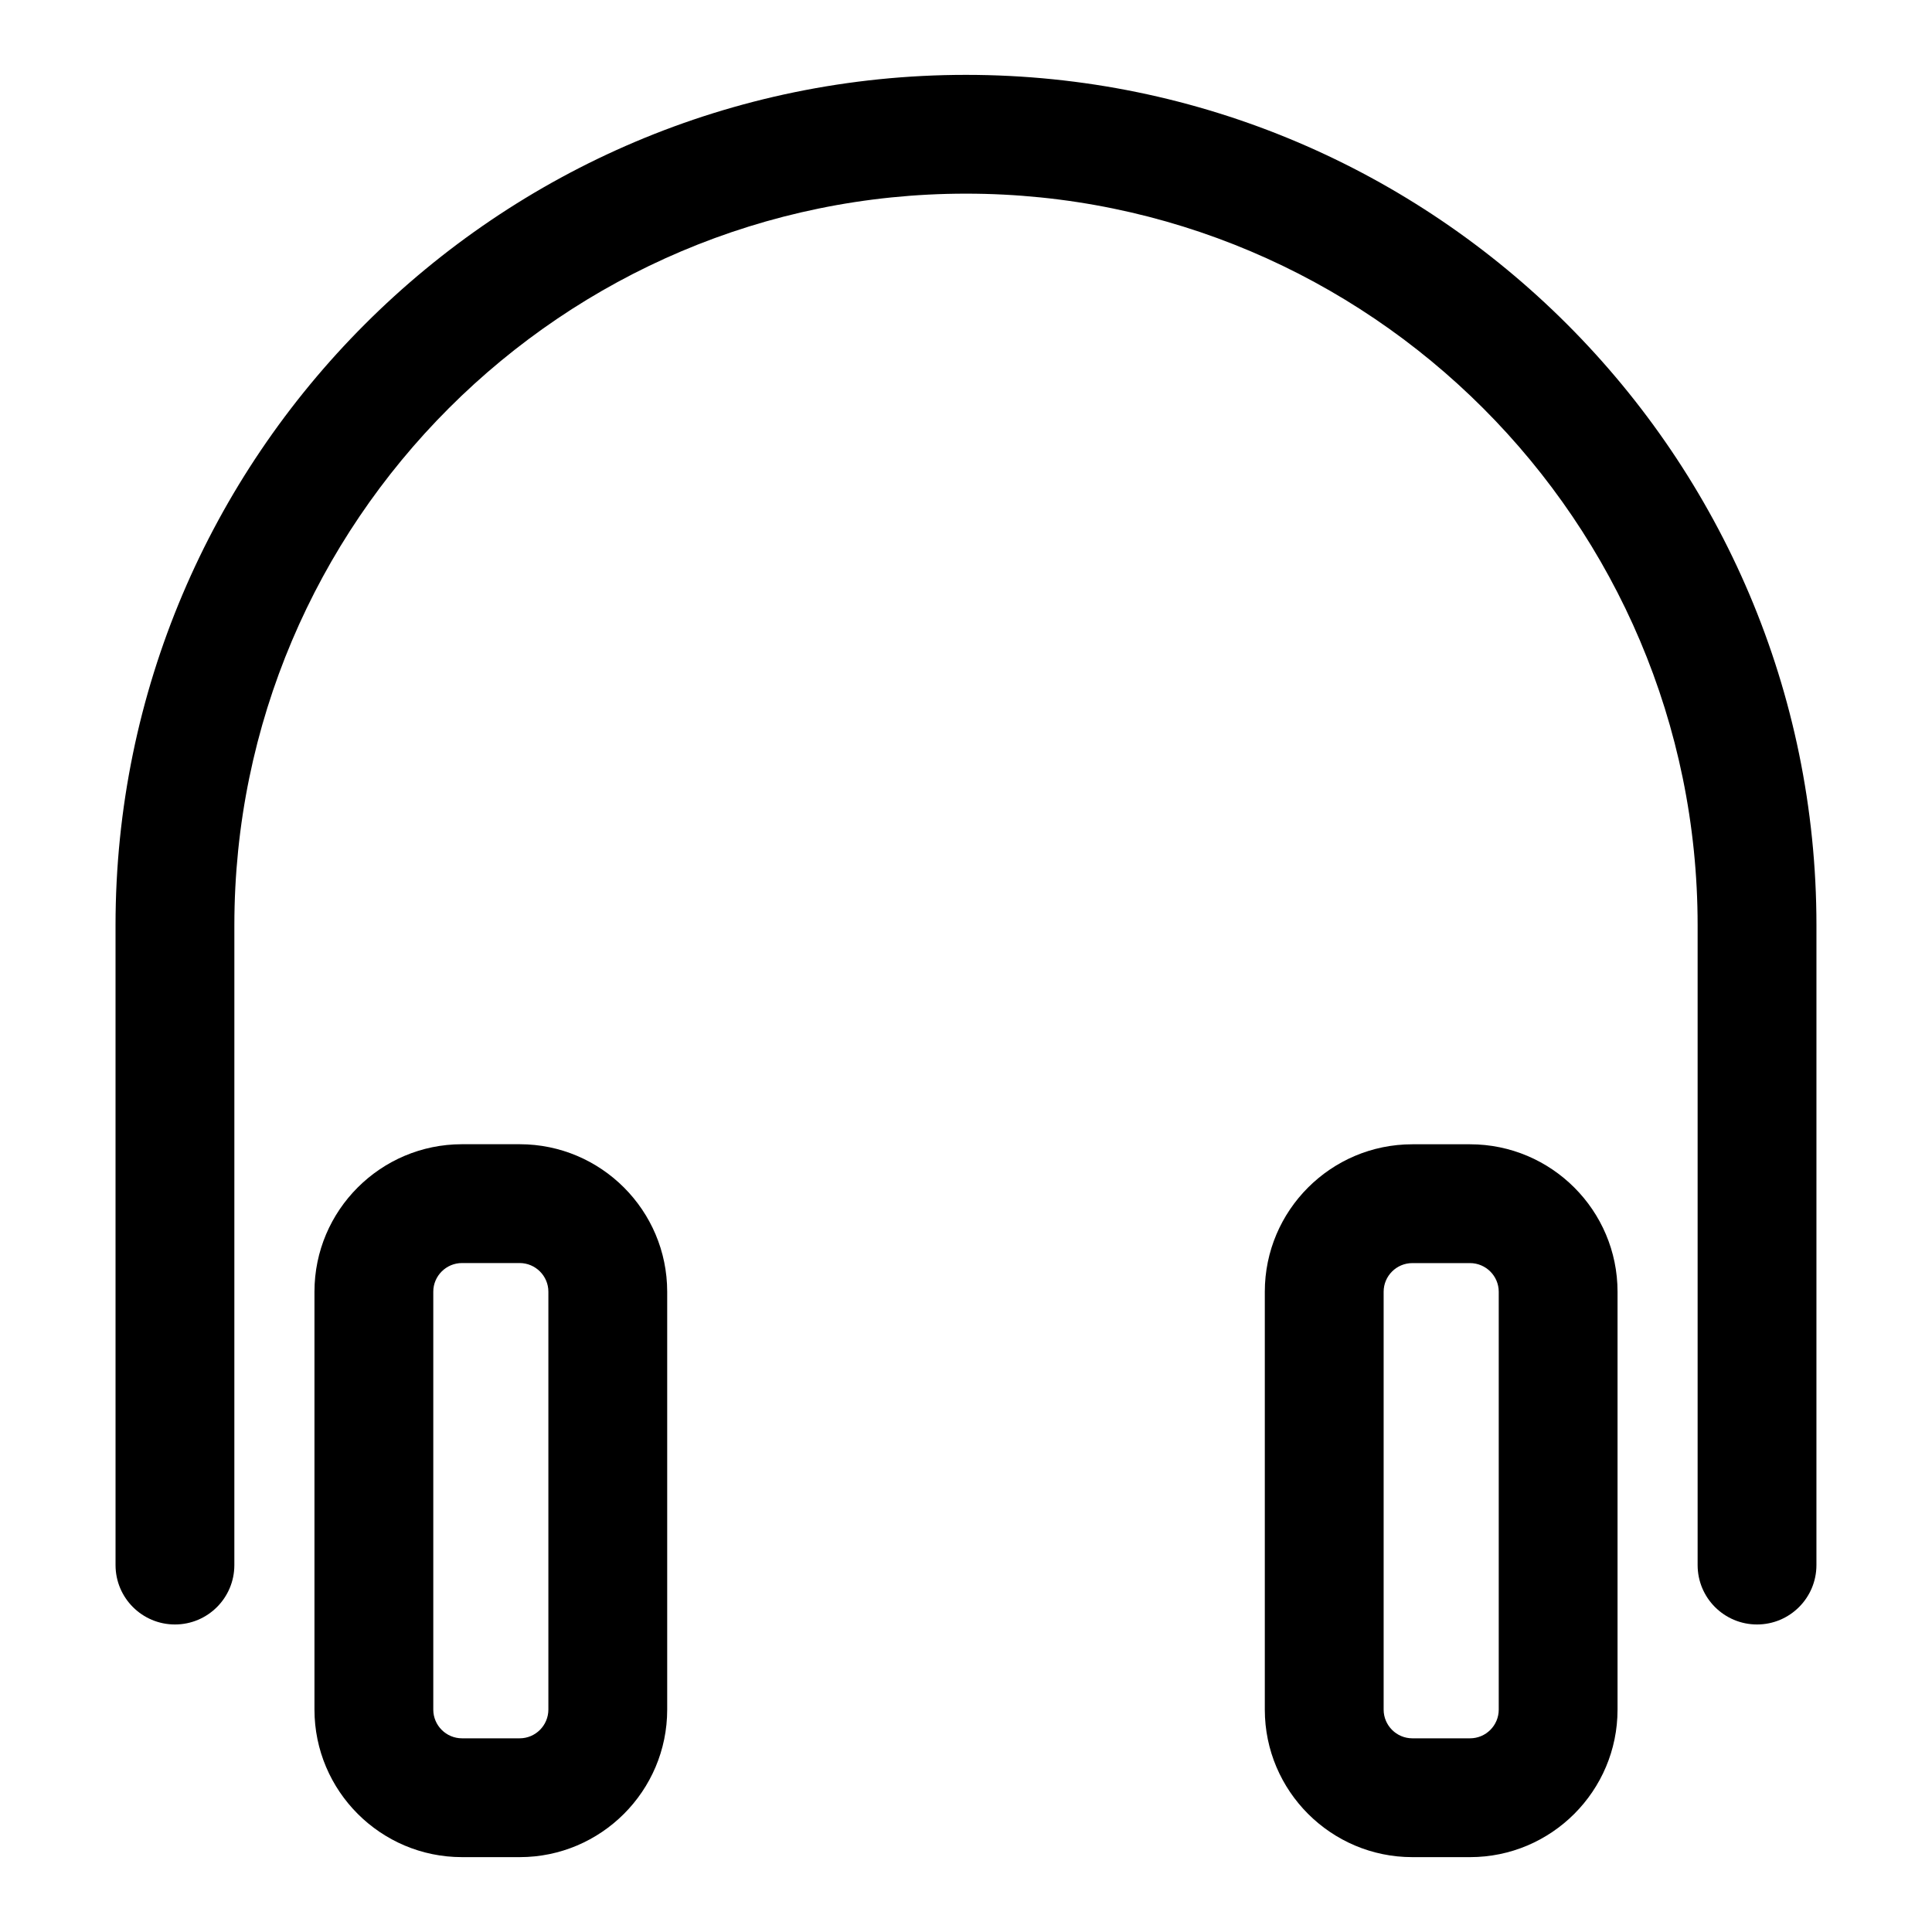
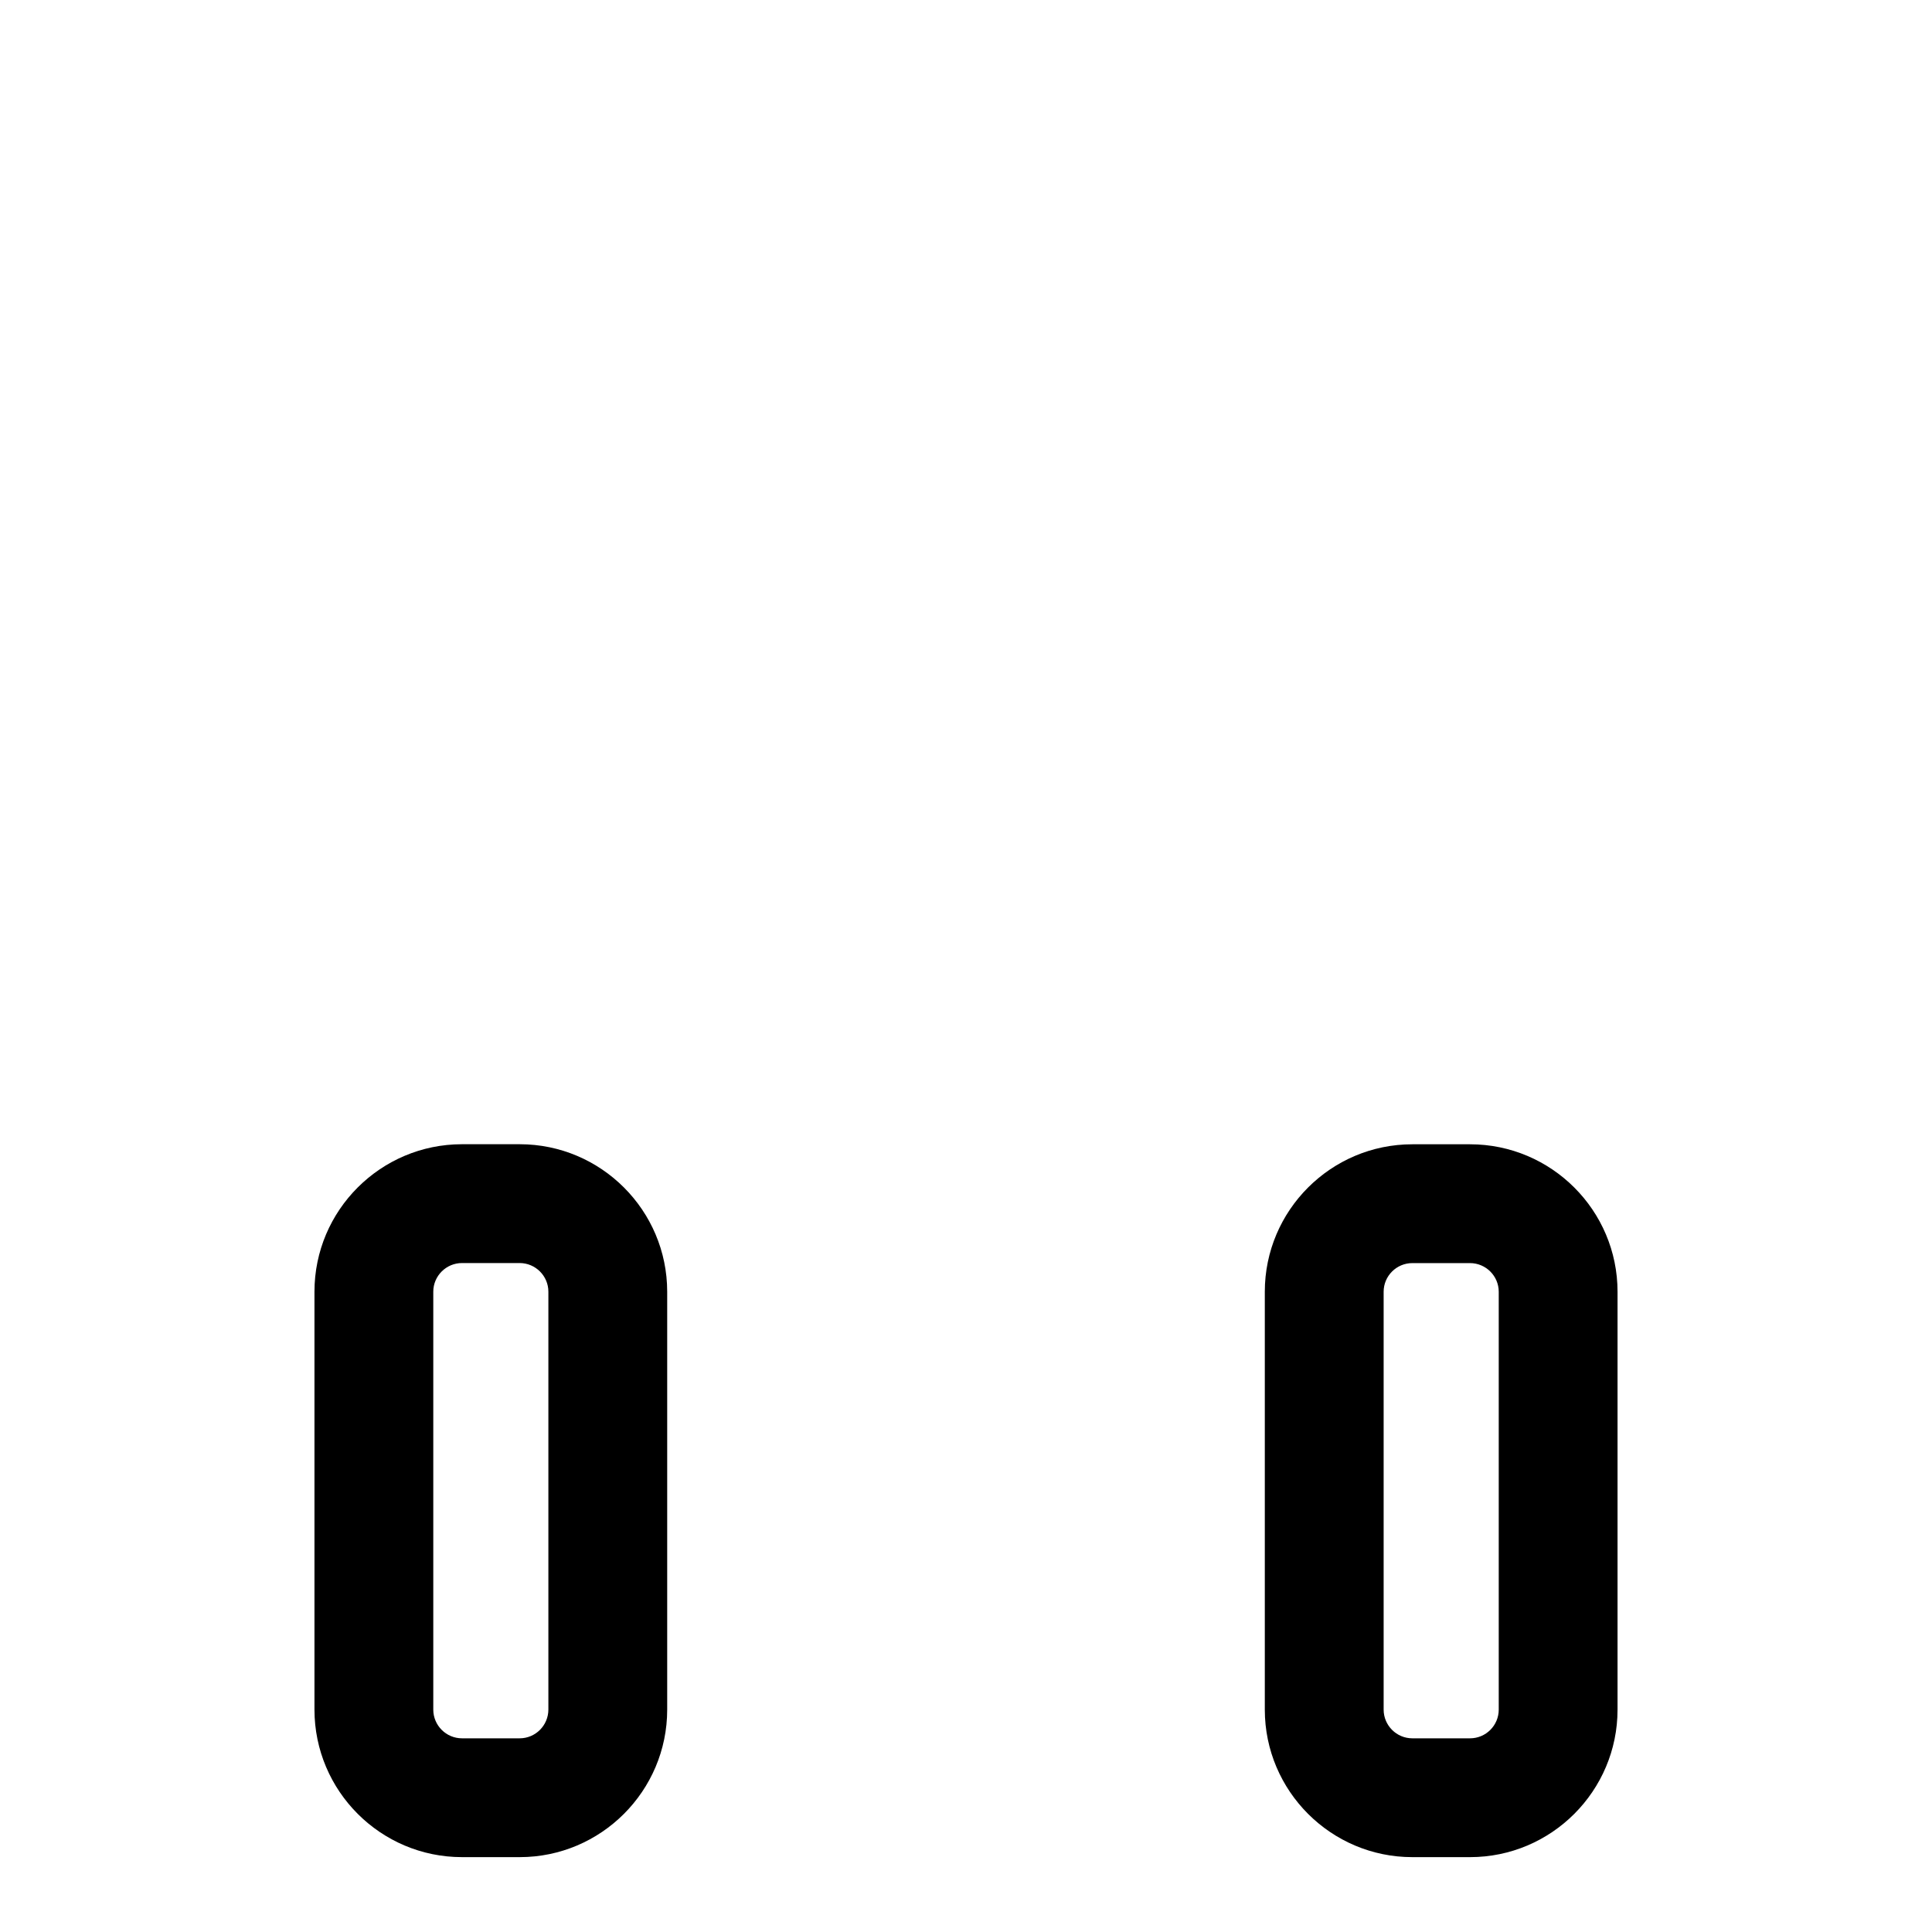
<svg xmlns="http://www.w3.org/2000/svg" fill="#000000" width="800px" height="800px" version="1.1" viewBox="144 144 512 512">
  <g>
    <path d="m266.43 636.16h15.289c21.555 0 39.094-17.539 39.094-39.094v-110.74c-0.004-21.57-17.543-39.094-39.094-39.094h-15.289c-21.555 0-39.094 17.523-39.094 39.078v110.74c0 21.57 17.539 39.109 39.094 39.109zm-7.606-149.85c0-4.172 3.418-7.59 7.606-7.59h15.289c4.188 0 7.606 3.418 7.606 7.59v110.74c-0.004 4.203-3.418 7.621-7.606 7.621h-15.289c-4.188 0-7.606-3.418-7.606-7.606z" />
    <path d="m533.57 636.16c21.555 0 39.094-17.539 39.094-39.094v-110.74c0-21.555-17.539-39.078-39.094-39.078h-15.289c-21.555 0-39.094 17.523-39.094 39.078v110.74c0 21.555 17.539 39.094 39.094 39.094zm-22.891-39.094v-110.74c0-4.188 3.418-7.59 7.606-7.59h15.289c4.188 0 7.606 3.418 7.606 7.59v110.74c0 4.203-3.418 7.606-7.606 7.606h-15.289c-4.191 0-7.606-3.418-7.606-7.606z" />
-     <path d="m174.62 558.76c0 8.707 7.055 15.742 15.742 15.742 8.691 0 15.742-7.039 15.742-15.742l0.004-169.55c0-106.92 86.973-193.89 193.89-193.89s193.89 86.969 193.89 193.89v169.55c0 8.707 7.055 15.742 15.742 15.742 8.691 0 15.742-7.039 15.742-15.742l0.004-169.54c0-124.27-101.09-225.38-225.38-225.38-124.29 0-225.38 101.11-225.38 225.38z" />
  </g>
</svg>